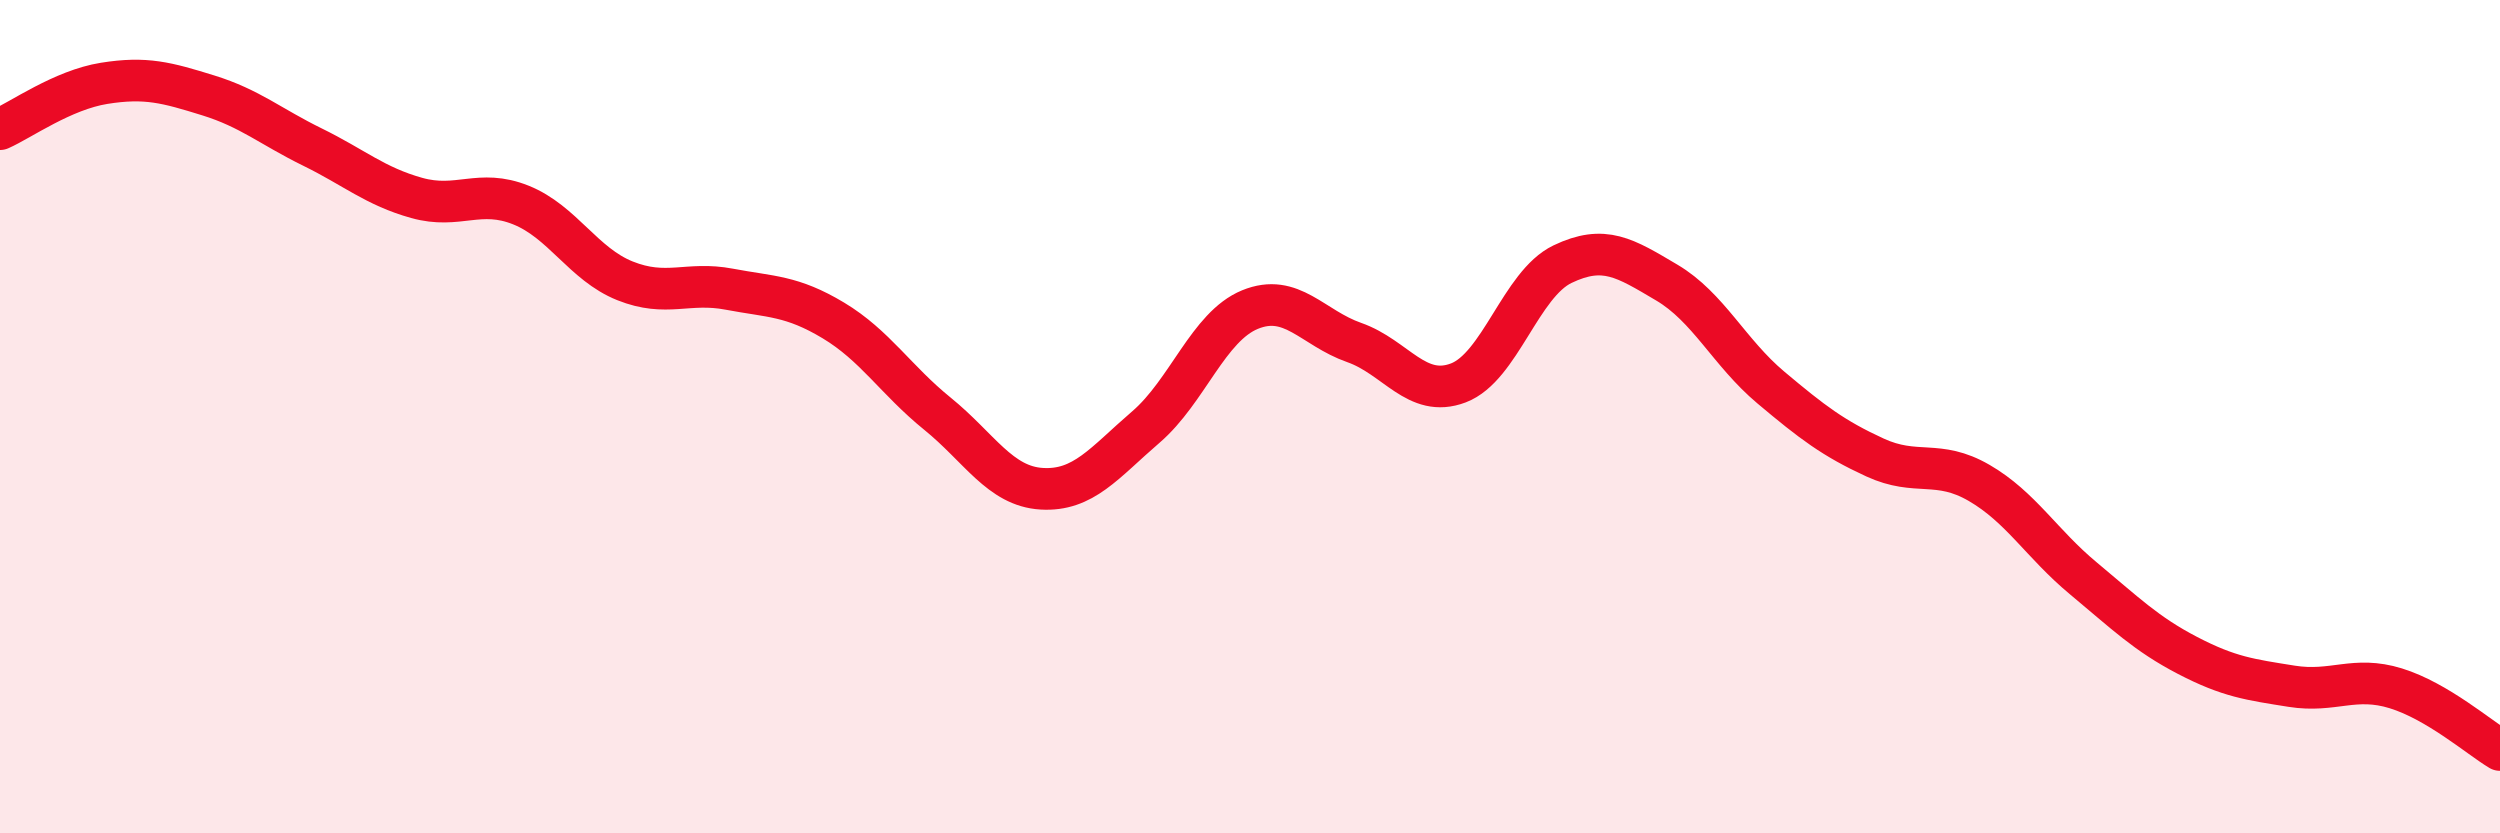
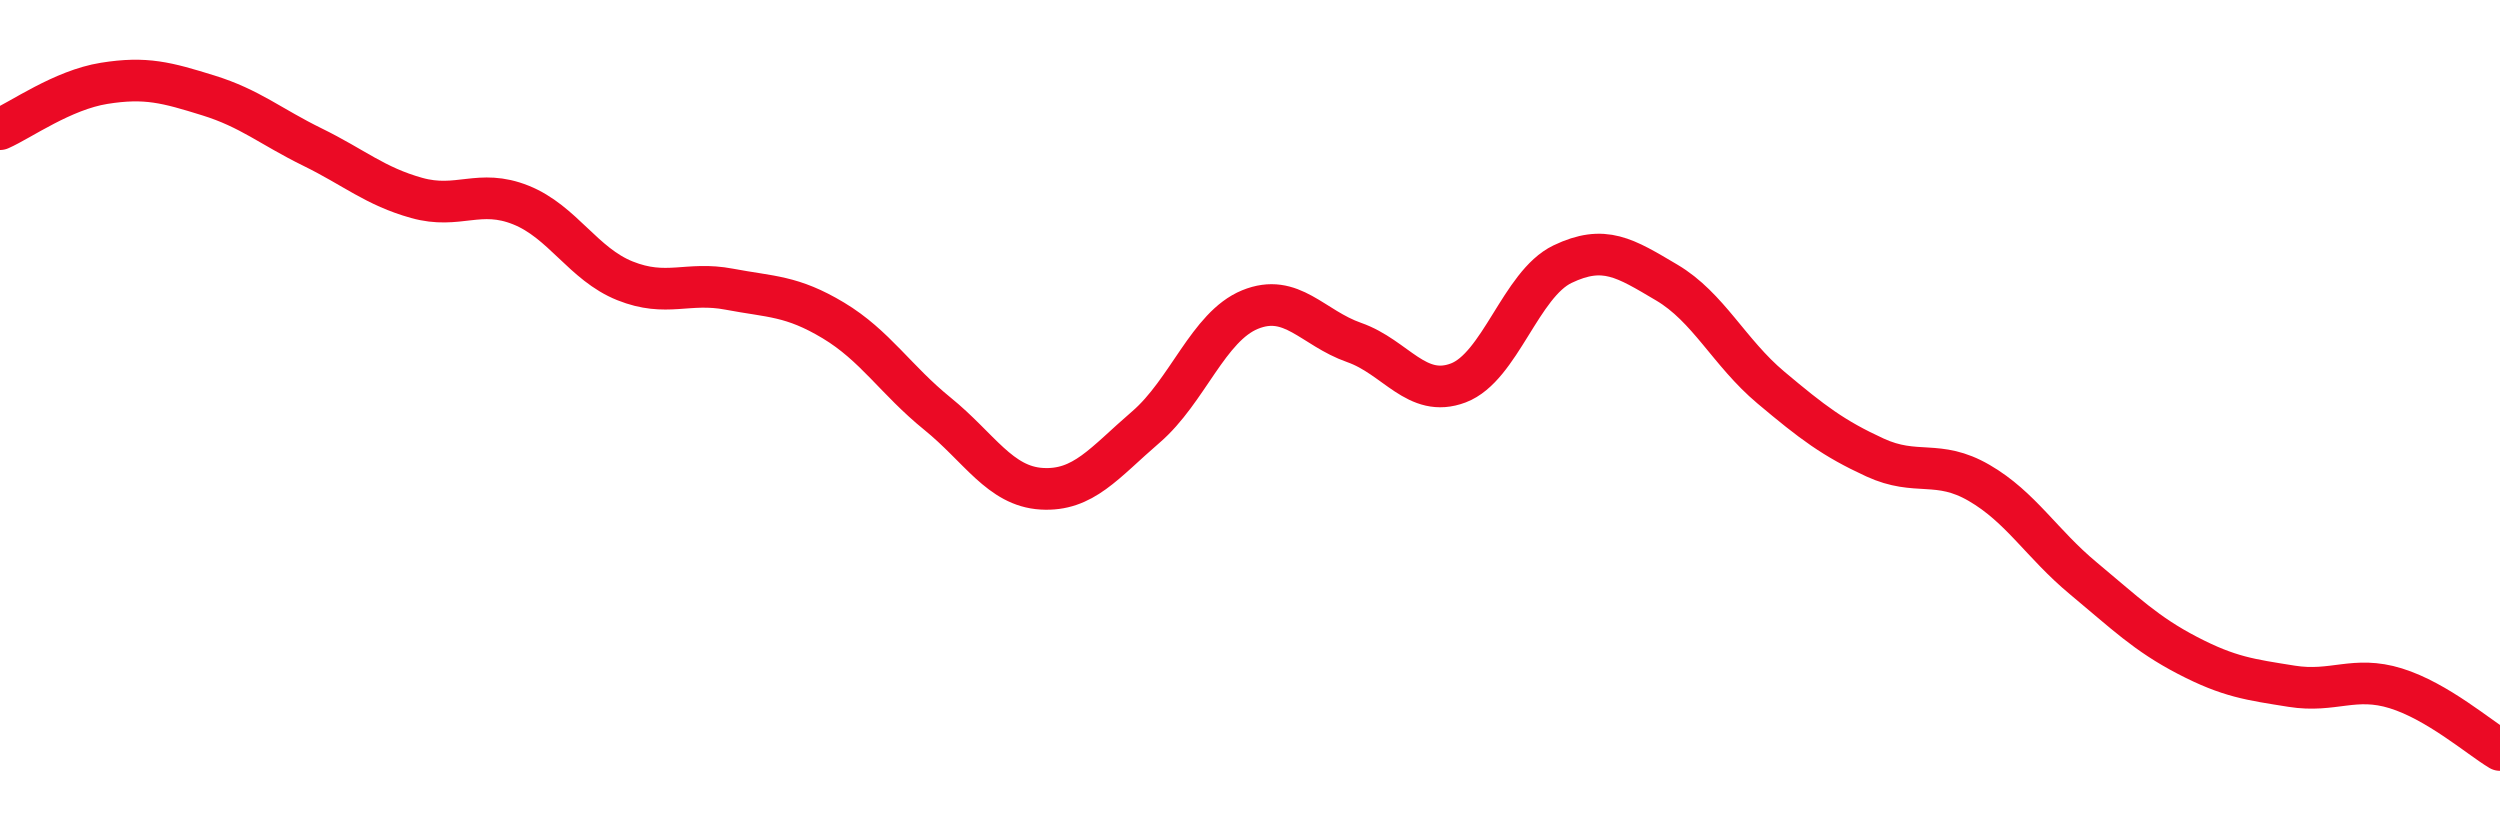
<svg xmlns="http://www.w3.org/2000/svg" width="60" height="20" viewBox="0 0 60 20">
-   <path d="M 0,3.1 C 0.5,2.88 1.5,2.16 2.5,2 C 3.5,1.84 4,1.98 5,2.29 C 6,2.6 6.5,3.04 7.5,3.53 C 8.5,4.02 9,4.47 10,4.75 C 11,5.03 11.5,4.52 12.5,4.92 C 13.5,5.32 14,6.34 15,6.74 C 16,7.14 16.5,6.75 17.5,6.94 C 18.5,7.13 19,7.09 20,7.69 C 21,8.29 21.5,9.12 22.5,9.93 C 23.5,10.74 24,11.67 25,11.73 C 26,11.79 26.5,11.11 27.5,10.25 C 28.5,9.39 29,7.84 30,7.43 C 31,7.02 31.5,7.87 32.5,8.22 C 33.5,8.57 34,9.57 35,9.19 C 36,8.81 36.5,6.82 37.5,6.34 C 38.5,5.86 39,6.19 40,6.78 C 41,7.37 41.5,8.46 42.5,9.3 C 43.5,10.14 44,10.52 45,10.98 C 46,11.44 46.5,11.01 47.5,11.59 C 48.5,12.17 49,13.05 50,13.88 C 51,14.71 51.5,15.21 52.5,15.73 C 53.5,16.25 54,16.31 55,16.47 C 56,16.63 56.5,16.21 57.5,16.52 C 58.5,16.83 59.5,17.7 60,18L60 20L0 20Z" fill="#EB0A25" opacity="0.1" stroke-linecap="round" stroke-linejoin="round" />
  <path d="M 0,3.1 C 0.5,2.88 1.5,2.16 2.5,2 C 3.5,1.84 4,1.98 5,2.29 C 6,2.6 6.5,3.04 7.5,3.53 C 8.5,4.02 9,4.47 10,4.75 C 11,5.03 11.5,4.52 12.5,4.92 C 13.5,5.32 14,6.34 15,6.74 C 16,7.14 16.5,6.75 17.5,6.94 C 18.5,7.13 19,7.09 20,7.69 C 21,8.29 21.5,9.12 22.5,9.93 C 23.5,10.74 24,11.67 25,11.73 C 26,11.79 26.5,11.11 27.5,10.25 C 28.5,9.39 29,7.84 30,7.43 C 31,7.02 31.5,7.87 32.5,8.22 C 33.5,8.57 34,9.57 35,9.19 C 36,8.81 36.5,6.82 37.5,6.34 C 38.5,5.86 39,6.19 40,6.78 C 41,7.37 41.5,8.46 42.5,9.3 C 43.5,10.14 44,10.52 45,10.98 C 46,11.44 46.5,11.01 47.5,11.59 C 48.5,12.17 49,13.05 50,13.88 C 51,14.71 51.5,15.21 52.5,15.73 C 53.5,16.25 54,16.31 55,16.47 C 56,16.63 56.5,16.21 57.5,16.52 C 58.5,16.83 59.5,17.7 60,18" stroke="#EB0A25" stroke-width="1" fill="none" stroke-linecap="round" stroke-linejoin="round" />
</svg>